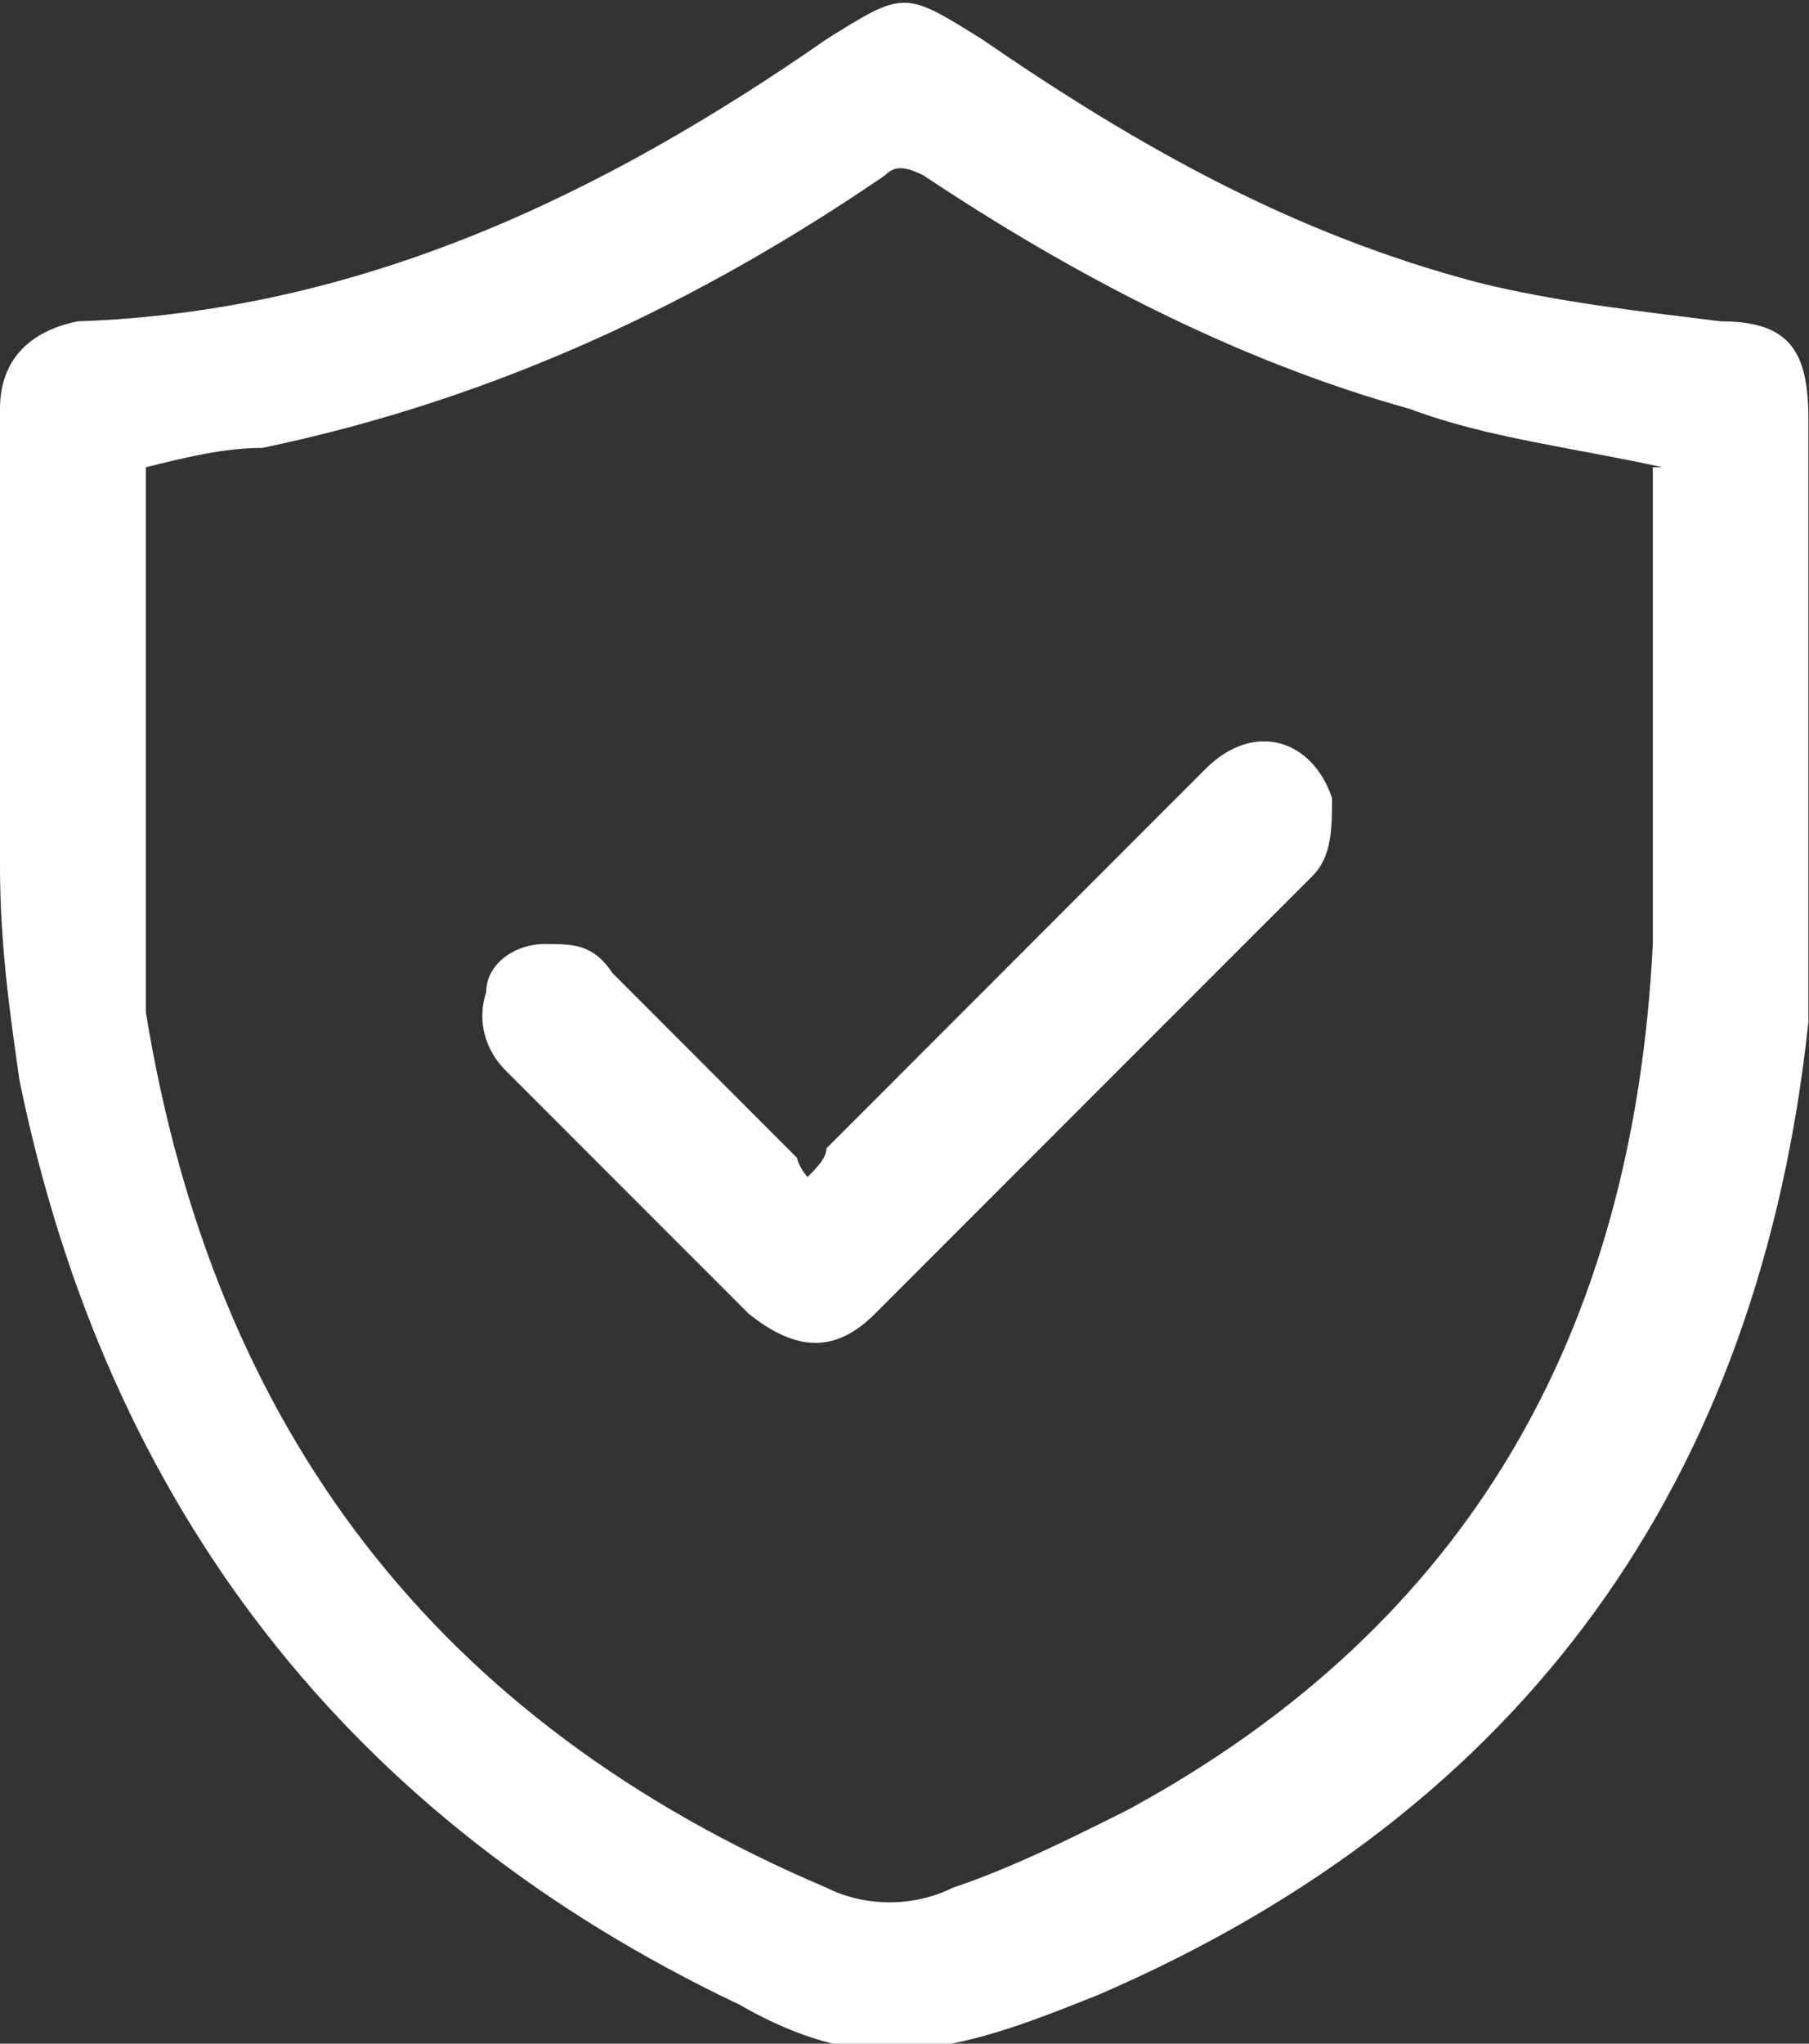
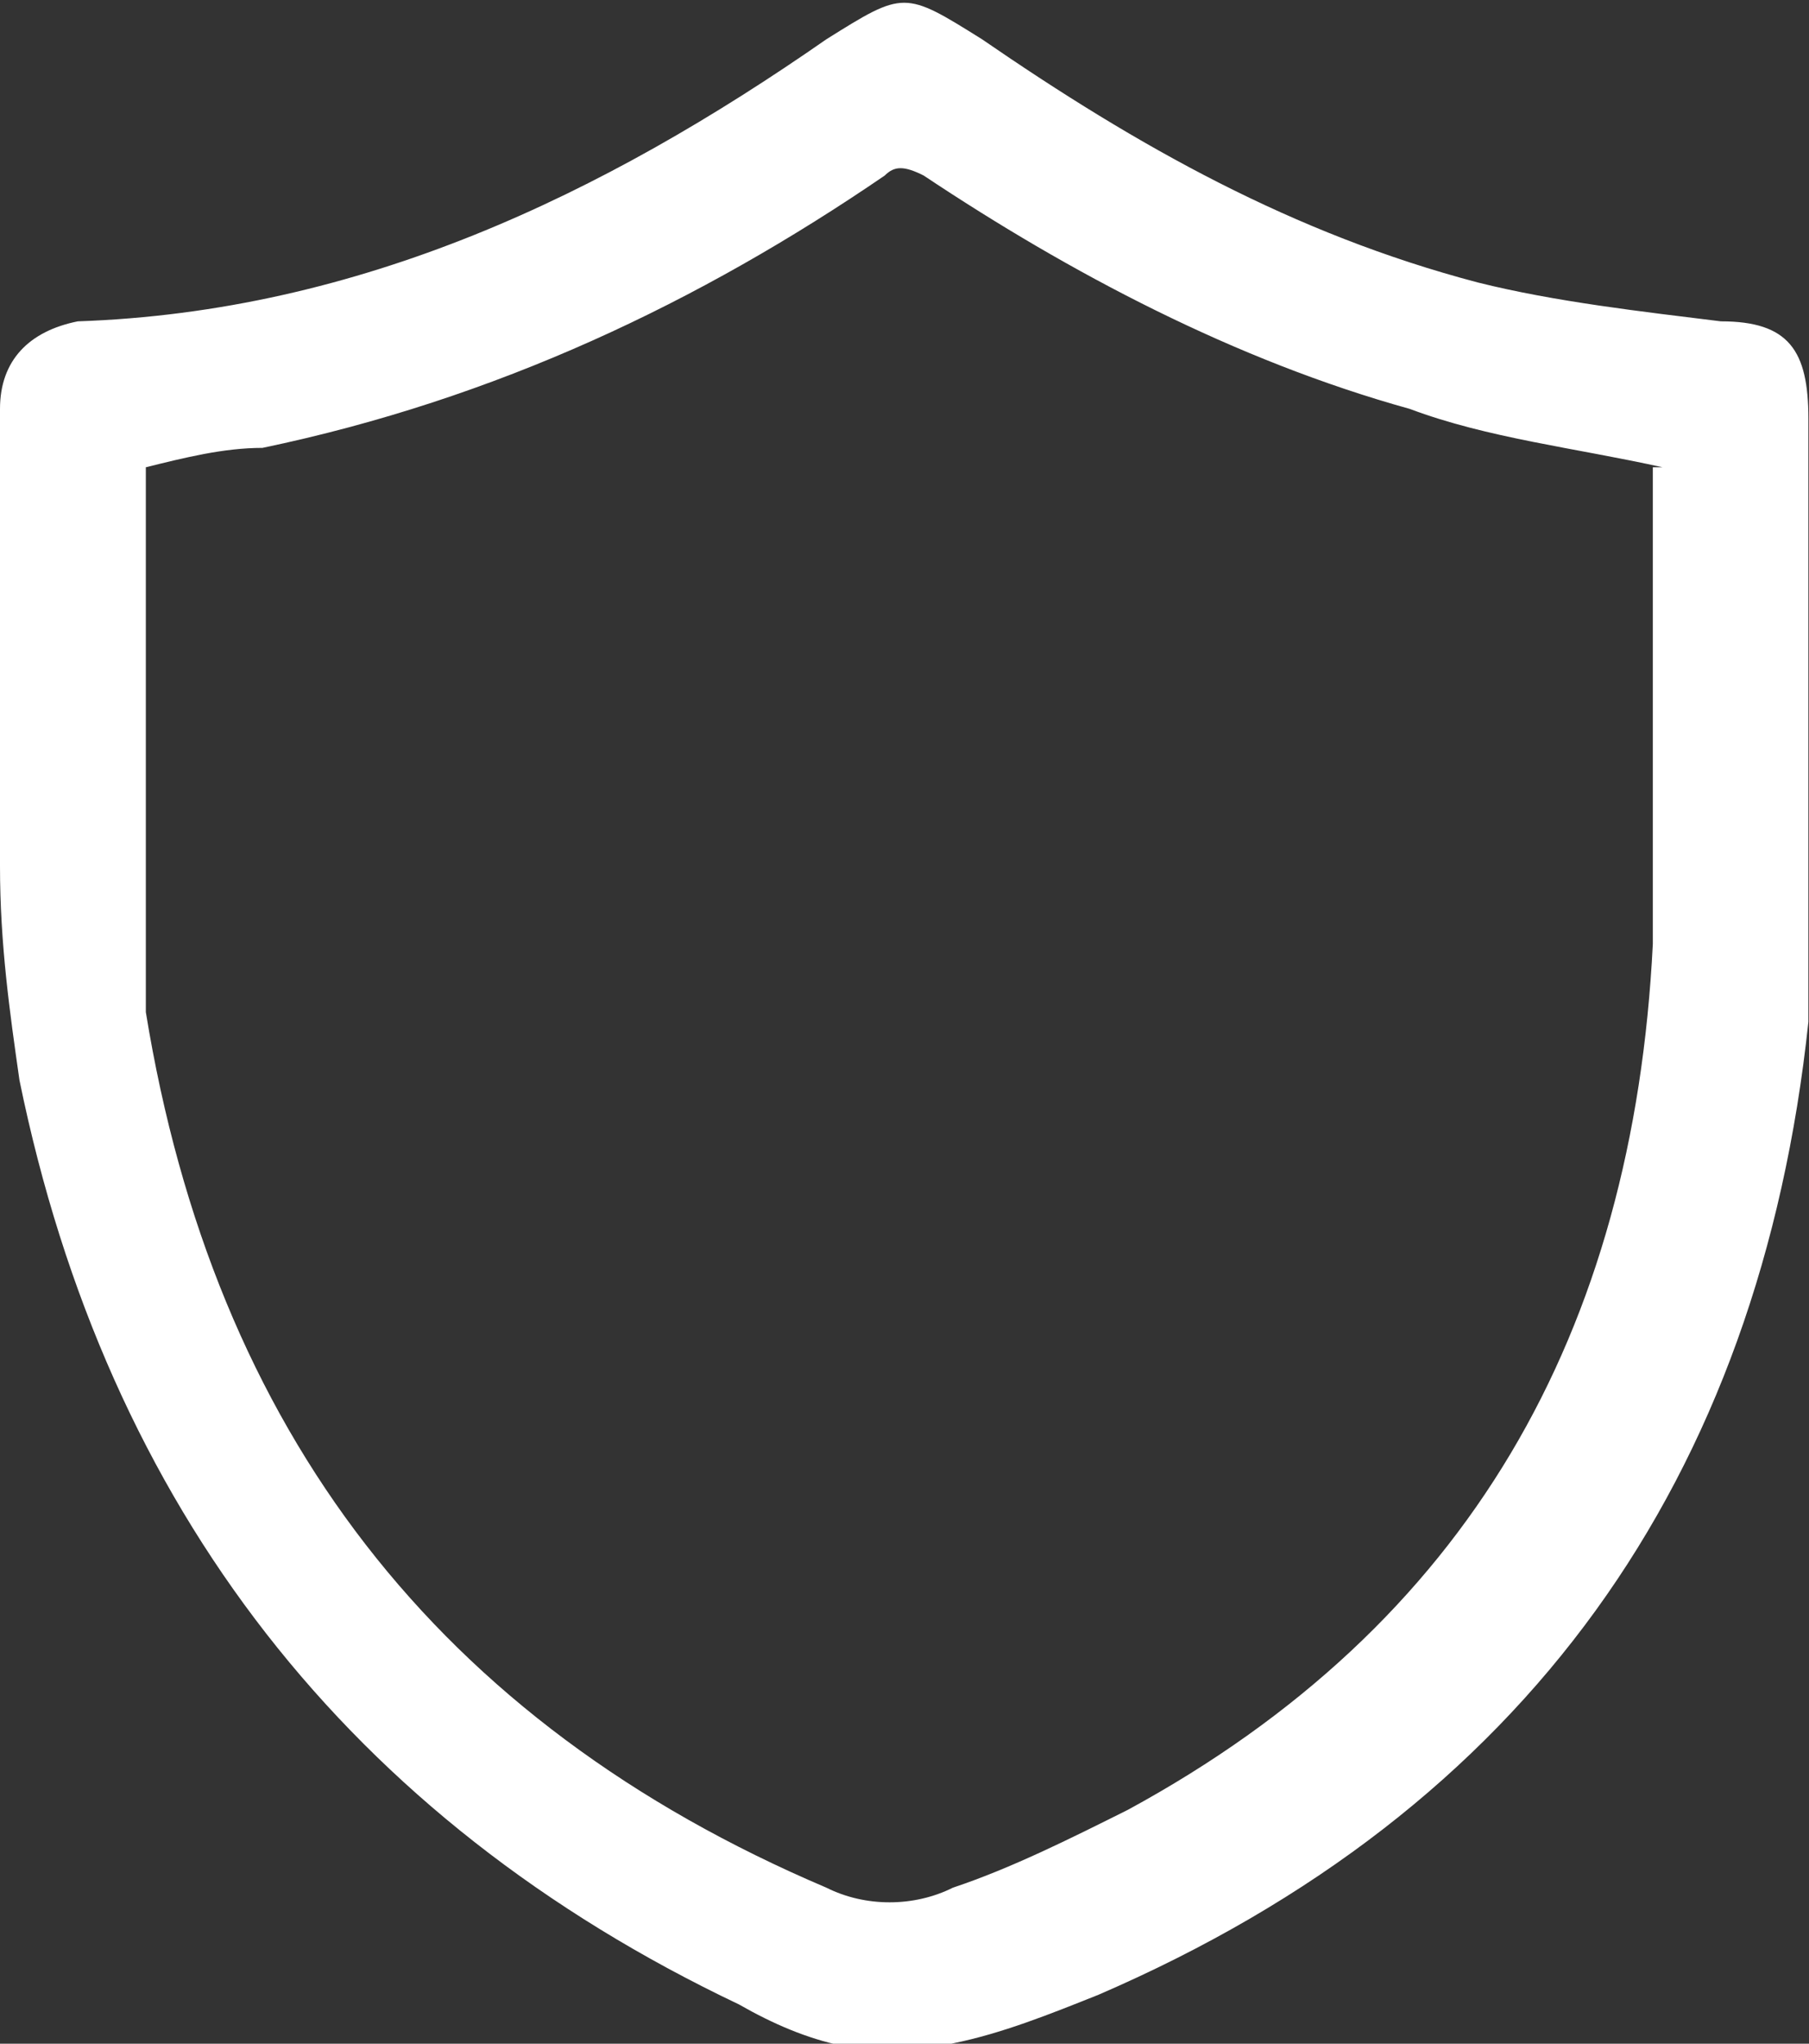
<svg xmlns="http://www.w3.org/2000/svg" viewBox="0 0 21.00 23.71" data-guides="{&quot;vertical&quot;:[],&quot;horizontal&quot;:[]}">
  <rect x="0" y="0" width="21.00" height="23.71" fill="#333333" stroke="none" />
  <path fill="#ffffff" stroke="none" fill-opacity="1" stroke-width="0" stroke-opacity="1" class="cls-1" id="tSvg167641cd01" title="Path 15" d="M20.993 8.017C20.993 9.259 20.993 10.613 20.993 11.855C20.429 17.16 17.72 20.997 12.754 23.141C12.189 23.367 11.625 23.593 11.061 23.706C10.158 23.931 9.368 23.706 8.578 23.254C4.063 21.11 1.242 17.498 0.226 12.532C0.113 11.742 0 10.952 0 10.049C0 8.243 0 6.437 0 4.744C0 4.18 0.339 3.841 0.903 3.728C4.176 3.616 6.998 2.261 9.594 0.455C10.496 -0.109 10.496 -0.109 11.399 0.455C13.205 1.697 15.011 2.713 17.155 3.277C18.058 3.503 19.074 3.616 19.977 3.728C20.767 3.728 20.993 4.067 20.993 4.857C20.993 5.986 20.993 7.002 20.993 8.13C20.993 8.13 20.993 8.13 20.993 8.13C20.993 8.093 20.993 8.055 20.993 8.017ZM19.3 5.421C18.284 5.196 17.268 5.083 16.366 4.744C14.334 4.18 12.415 3.164 10.722 2.036C10.496 1.923 10.384 1.923 10.271 2.036C8.126 3.503 5.756 4.631 3.047 5.196C2.596 5.196 2.144 5.309 1.693 5.421C1.693 5.421 1.693 5.647 1.693 5.76C1.693 7.114 1.693 8.469 1.693 9.823C1.693 10.5 1.693 11.178 1.693 11.742C2.483 16.595 5.079 19.981 9.594 21.9C10.045 22.126 10.609 22.126 11.061 21.9C11.738 21.674 12.415 21.335 13.092 20.997C17.043 18.852 18.961 15.466 19.187 10.952C19.187 9.146 19.187 7.34 19.187 5.647C19.187 5.647 19.187 5.534 19.187 5.421C19.225 5.421 19.262 5.421 19.3 5.421Z" />
-   <path fill="#ffffff" stroke="none" fill-opacity="1" stroke-width="0" stroke-opacity="1" class="cls-1" id="tSvgefeb15cade" title="Path 16" d="M9.368 13.661C9.481 13.548 9.594 13.435 9.594 13.322C11.061 11.855 12.528 10.388 13.995 8.92C14.56 8.356 15.237 8.582 15.463 9.259C15.463 9.598 15.463 9.936 15.237 10.162C14.447 10.952 13.77 11.629 12.979 12.419C12.077 13.322 11.061 14.338 10.158 15.241C9.706 15.692 9.255 15.692 8.691 15.241C7.788 14.338 6.772 13.322 5.869 12.419C5.643 12.193 5.53 11.855 5.643 11.516C5.643 11.178 5.982 10.952 6.321 10.952C6.659 10.952 6.885 10.952 7.111 11.29C7.788 11.968 8.578 12.758 9.255 13.435C9.255 13.435 9.255 13.548 9.481 13.774C9.443 13.736 9.405 13.698 9.368 13.661Z" />
  <defs />
</svg>